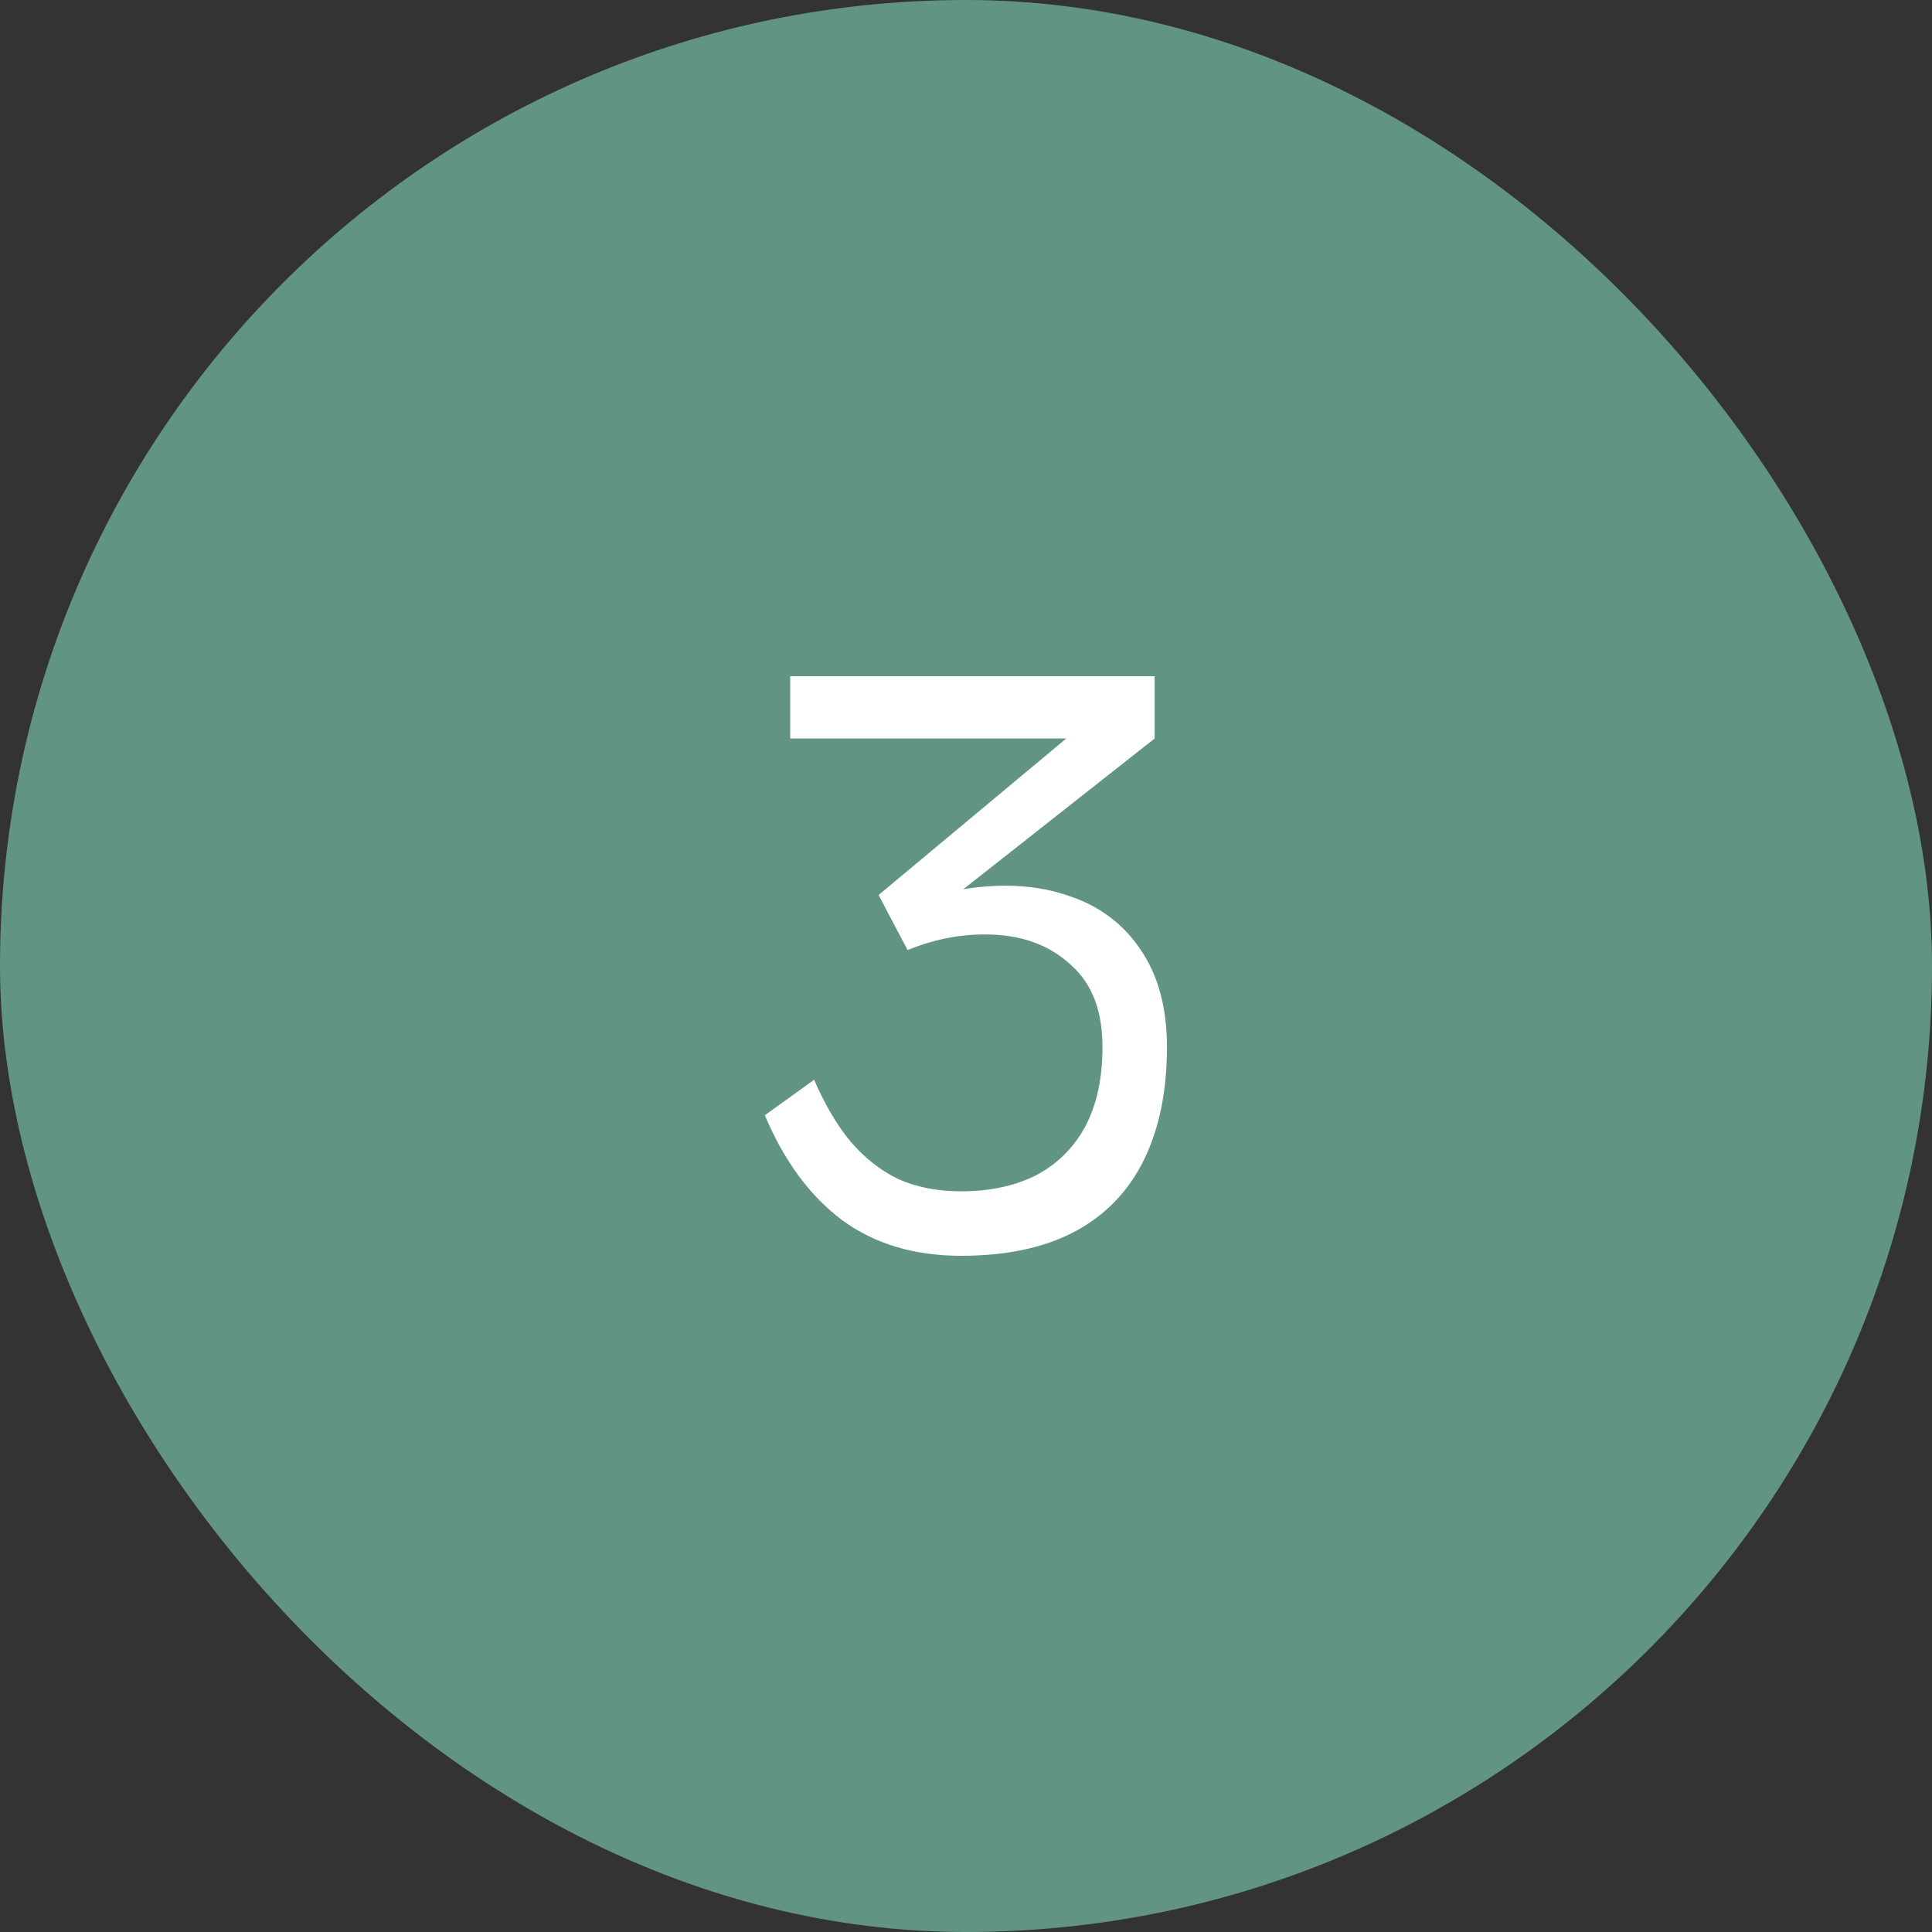
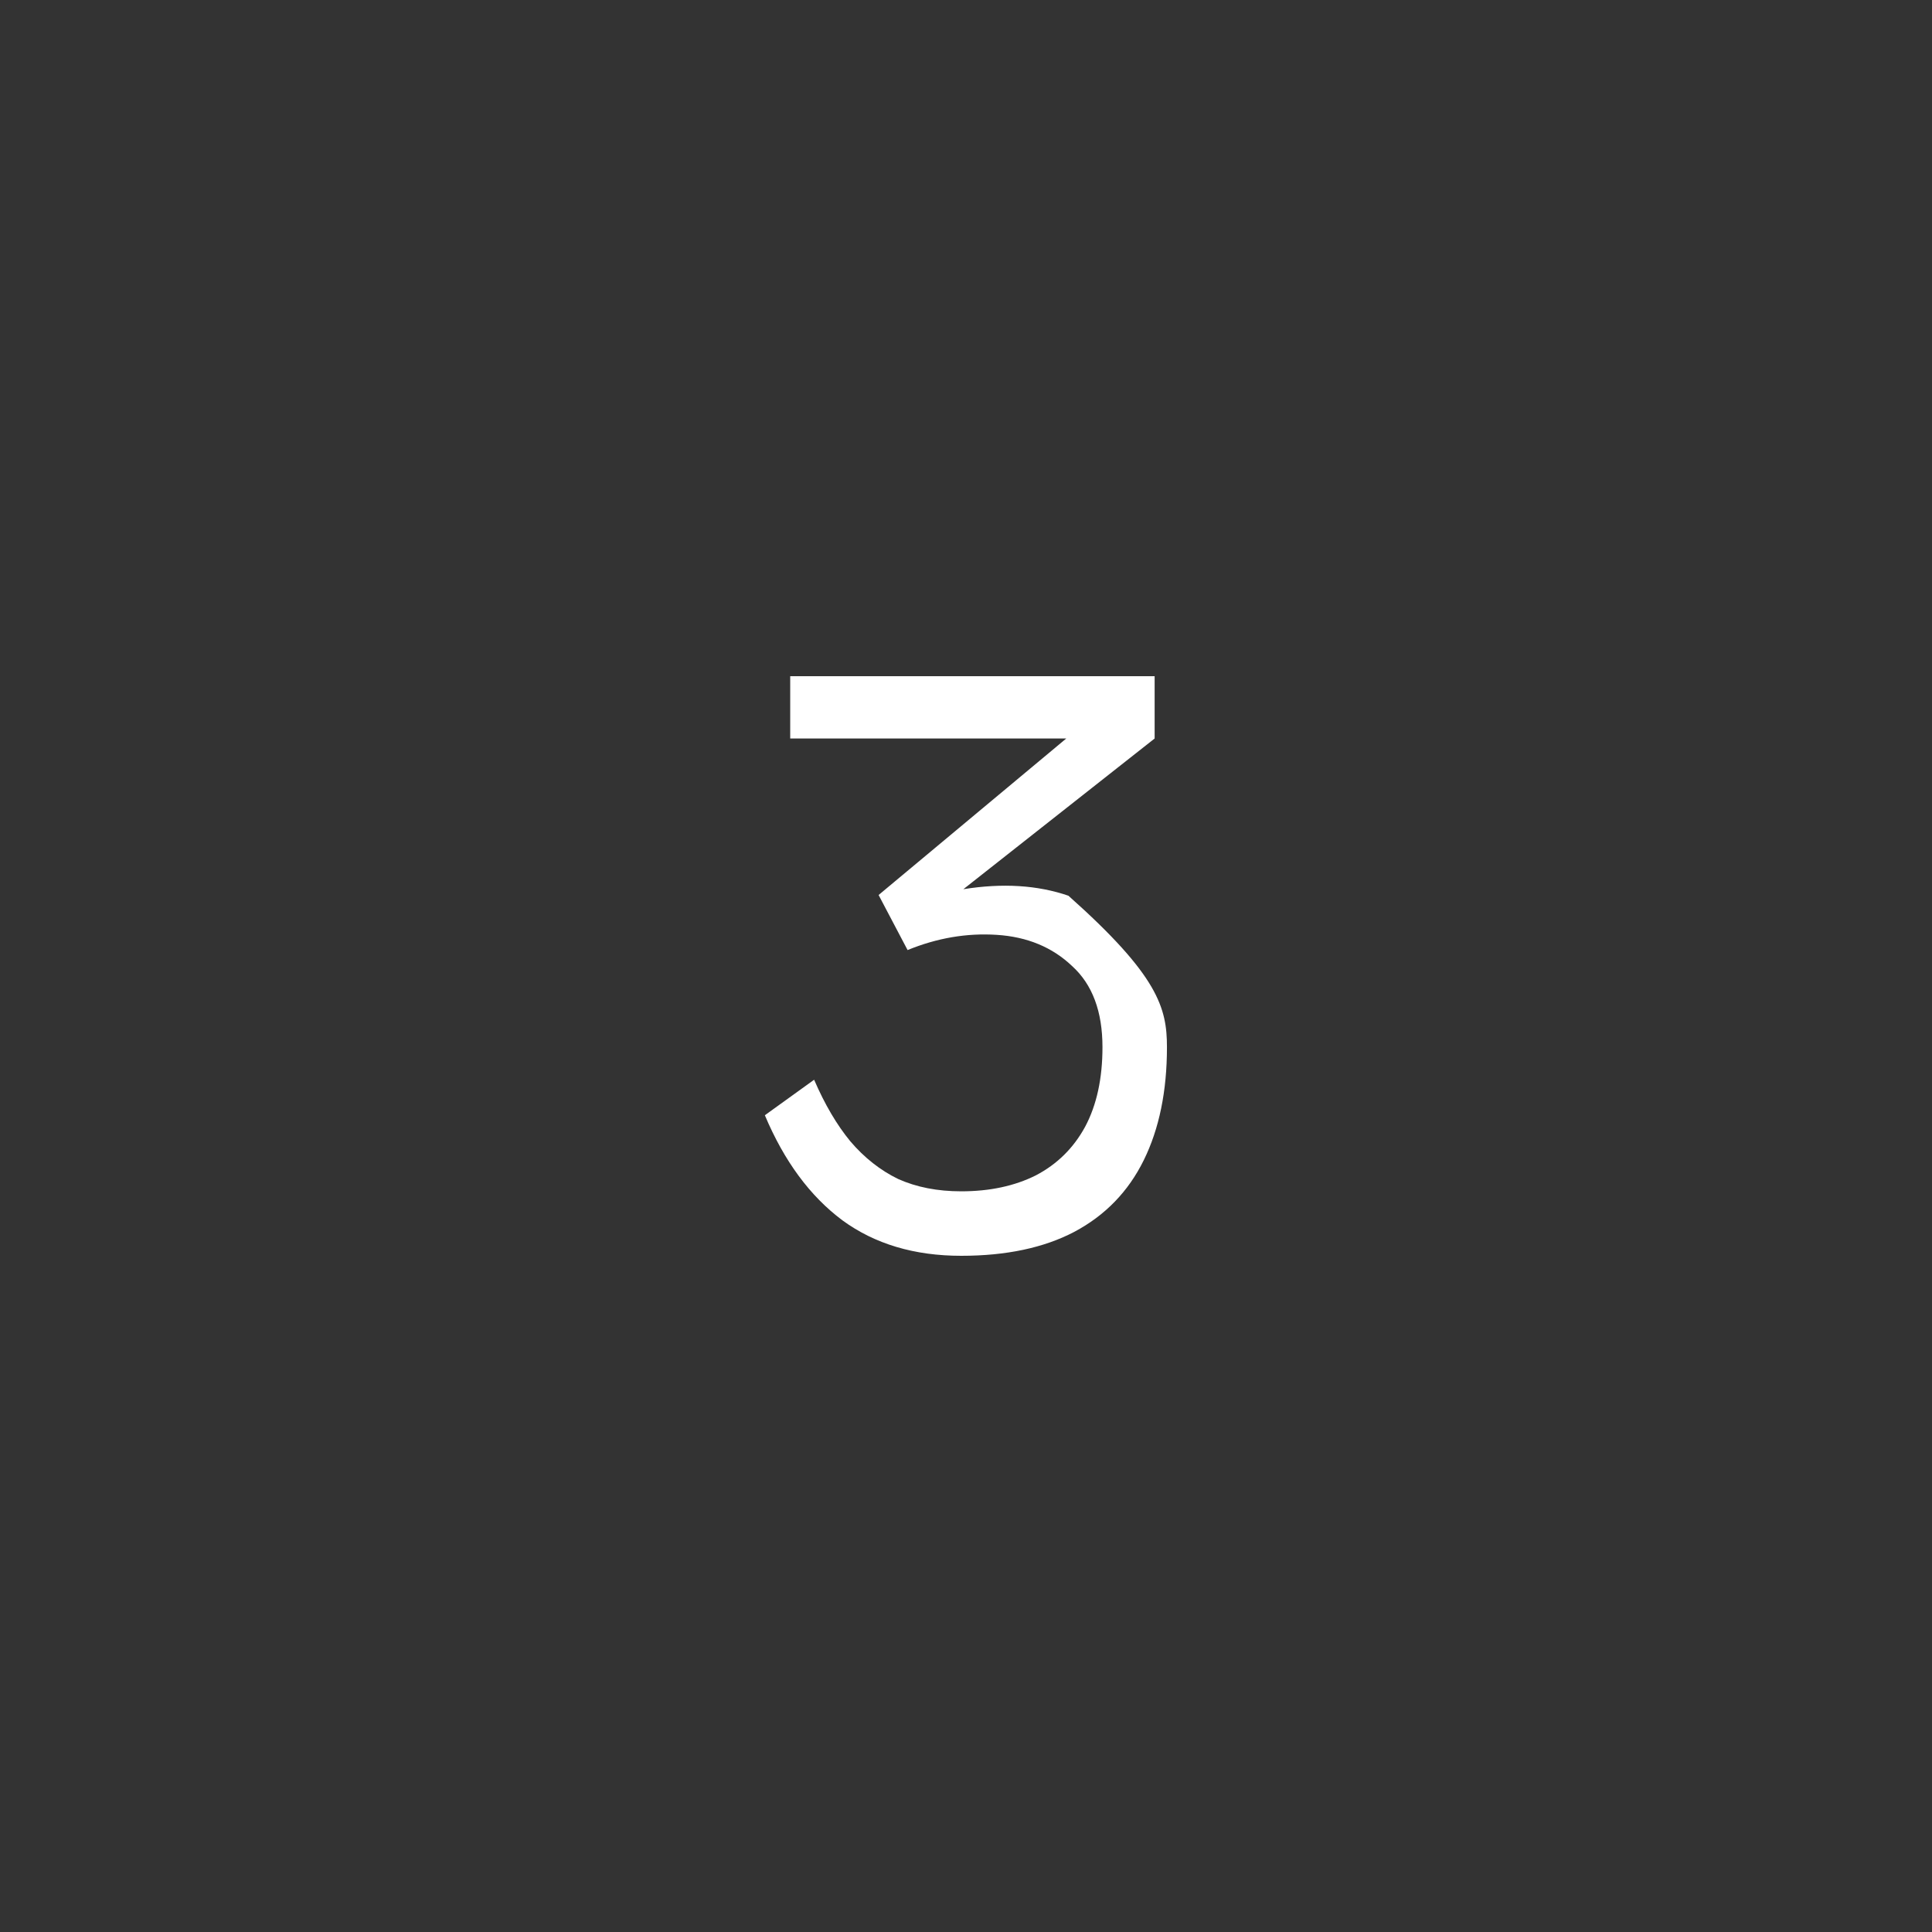
<svg xmlns="http://www.w3.org/2000/svg" width="80" height="80" viewBox="0 0 80 80" fill="none">
  <rect x="0" y="0" width="80" height="80" fill="#333333" stroke="none" />
-   <rect width="80" height="80" rx="40" fill="#629482" />
-   <path d="M33.711 44.71C34.151 45.73 34.651 46.58 35.211 47.26C35.791 47.94 36.451 48.46 37.191 48.82C37.951 49.16 38.821 49.33 39.801 49.33C40.981 49.33 42.011 49.11 42.891 48.67C43.771 48.21 44.451 47.54 44.931 46.66C45.411 45.76 45.651 44.66 45.651 43.36C45.651 41.88 45.231 40.76 44.391 40C43.571 39.22 42.531 38.79 41.271 38.71C40.031 38.63 38.801 38.84 37.581 39.34L36.381 37.06L44.151 30.58H32.721V28H47.811V30.58L39.891 36.82C41.511 36.56 42.961 36.65 44.241 37.09C45.521 37.51 46.521 38.26 47.241 39.34C47.961 40.4 48.321 41.74 48.321 43.36C48.321 45.18 48.001 46.74 47.361 48.04C46.721 49.34 45.761 50.33 44.481 51.01C43.221 51.67 41.661 52 39.801 52C37.861 52 36.221 51.51 34.881 50.53C33.541 49.53 32.471 48.08 31.671 46.18L33.711 44.71Z" fill="white" />
+   <path d="M33.711 44.71C34.151 45.73 34.651 46.58 35.211 47.26C35.791 47.94 36.451 48.46 37.191 48.82C37.951 49.16 38.821 49.33 39.801 49.33C40.981 49.33 42.011 49.11 42.891 48.67C43.771 48.21 44.451 47.54 44.931 46.66C45.411 45.76 45.651 44.66 45.651 43.36C45.651 41.88 45.231 40.76 44.391 40C43.571 39.22 42.531 38.79 41.271 38.71C40.031 38.63 38.801 38.84 37.581 39.34L36.381 37.06L44.151 30.58H32.721V28H47.811V30.58L39.891 36.82C41.511 36.56 42.961 36.65 44.241 37.09C47.961 40.4 48.321 41.74 48.321 43.36C48.321 45.18 48.001 46.74 47.361 48.04C46.721 49.34 45.761 50.33 44.481 51.01C43.221 51.67 41.661 52 39.801 52C37.861 52 36.221 51.51 34.881 50.53C33.541 49.53 32.471 48.08 31.671 46.18L33.711 44.71Z" fill="white" />
</svg>